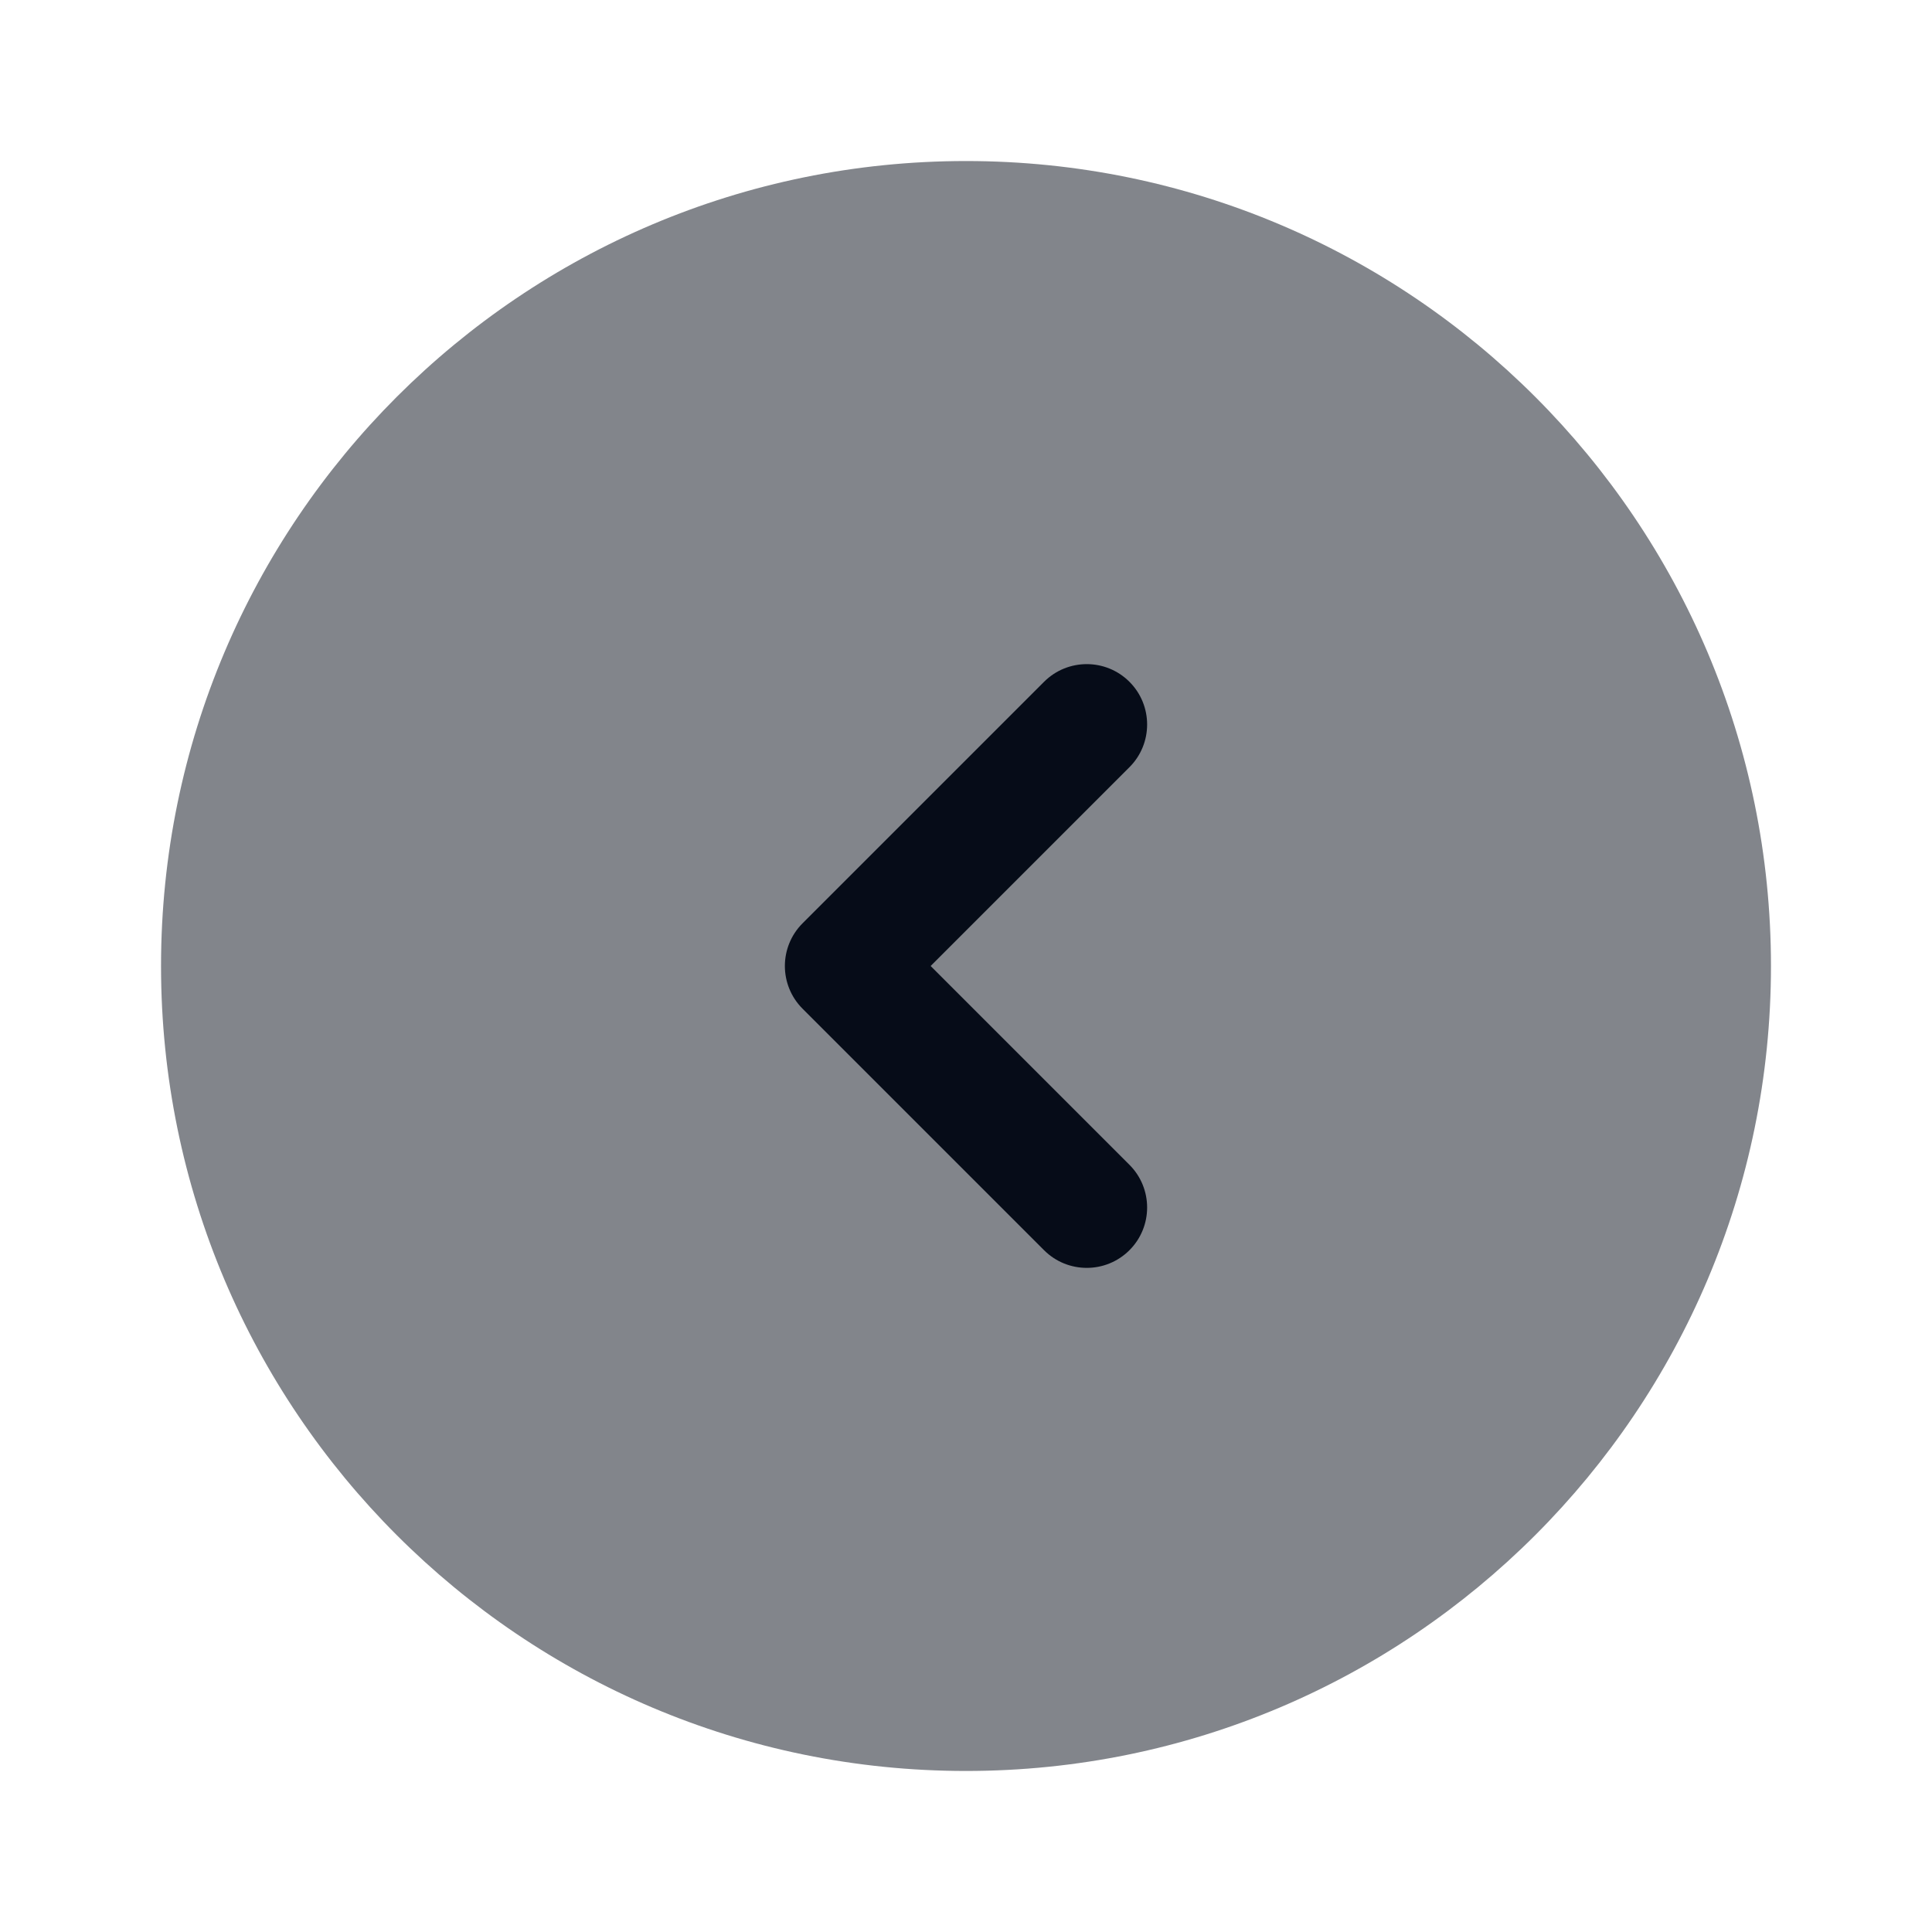
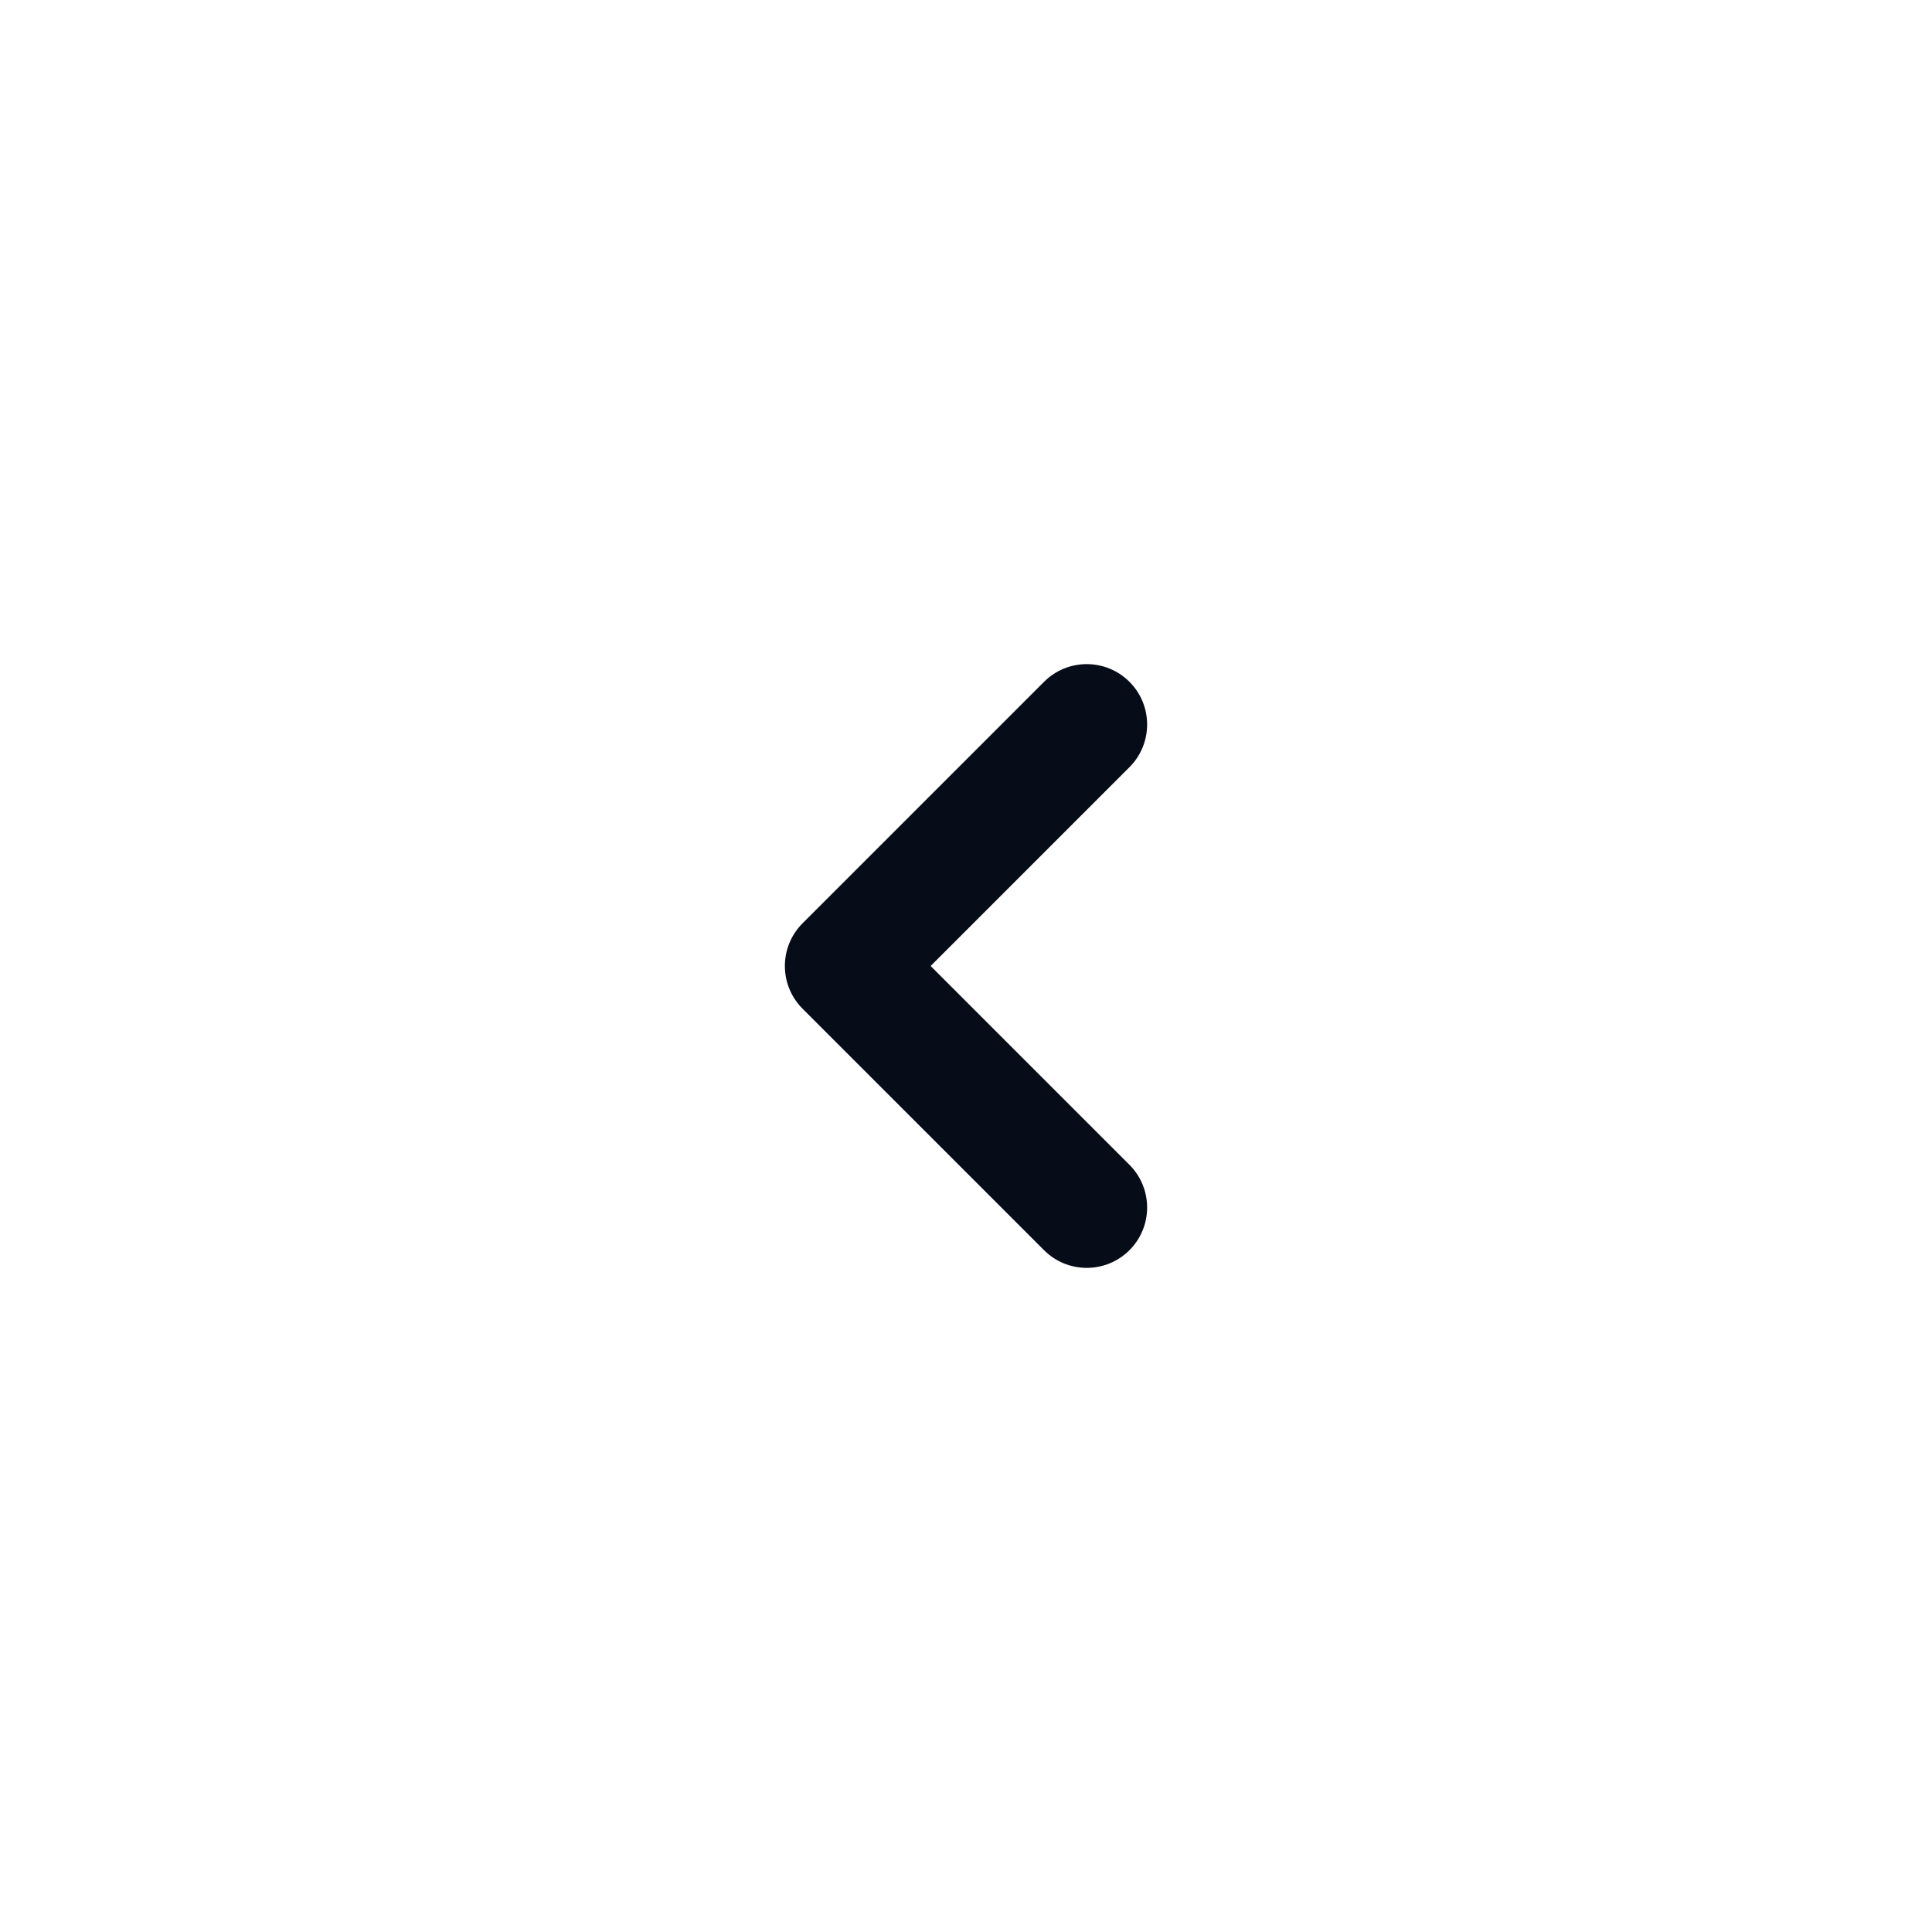
<svg xmlns="http://www.w3.org/2000/svg" width="20" height="20" viewBox="0 0 20 20" fill="none">
  <rect width="20" height="20" fill="white" />
-   <path opacity="0.5" d="M10 18.333C5.398 18.333 1.667 14.602 1.667 10C1.667 5.398 5.398 1.667 10 1.667C14.602 1.667 18.333 5.398 18.333 10C18.333 14.602 14.602 18.333 10 18.333Z" fill="#060C18" />
  <path d="M10.808 7.058C11.052 6.814 11.448 6.814 11.692 7.058C11.936 7.302 11.936 7.698 11.692 7.942L9.634 10L11.692 12.058C11.936 12.302 11.936 12.698 11.692 12.942C11.448 13.186 11.052 13.186 10.808 12.942L8.308 10.442C8.064 10.198 8.064 9.802 8.308 9.558L10.808 7.058Z" fill="#060C18" />
</svg>